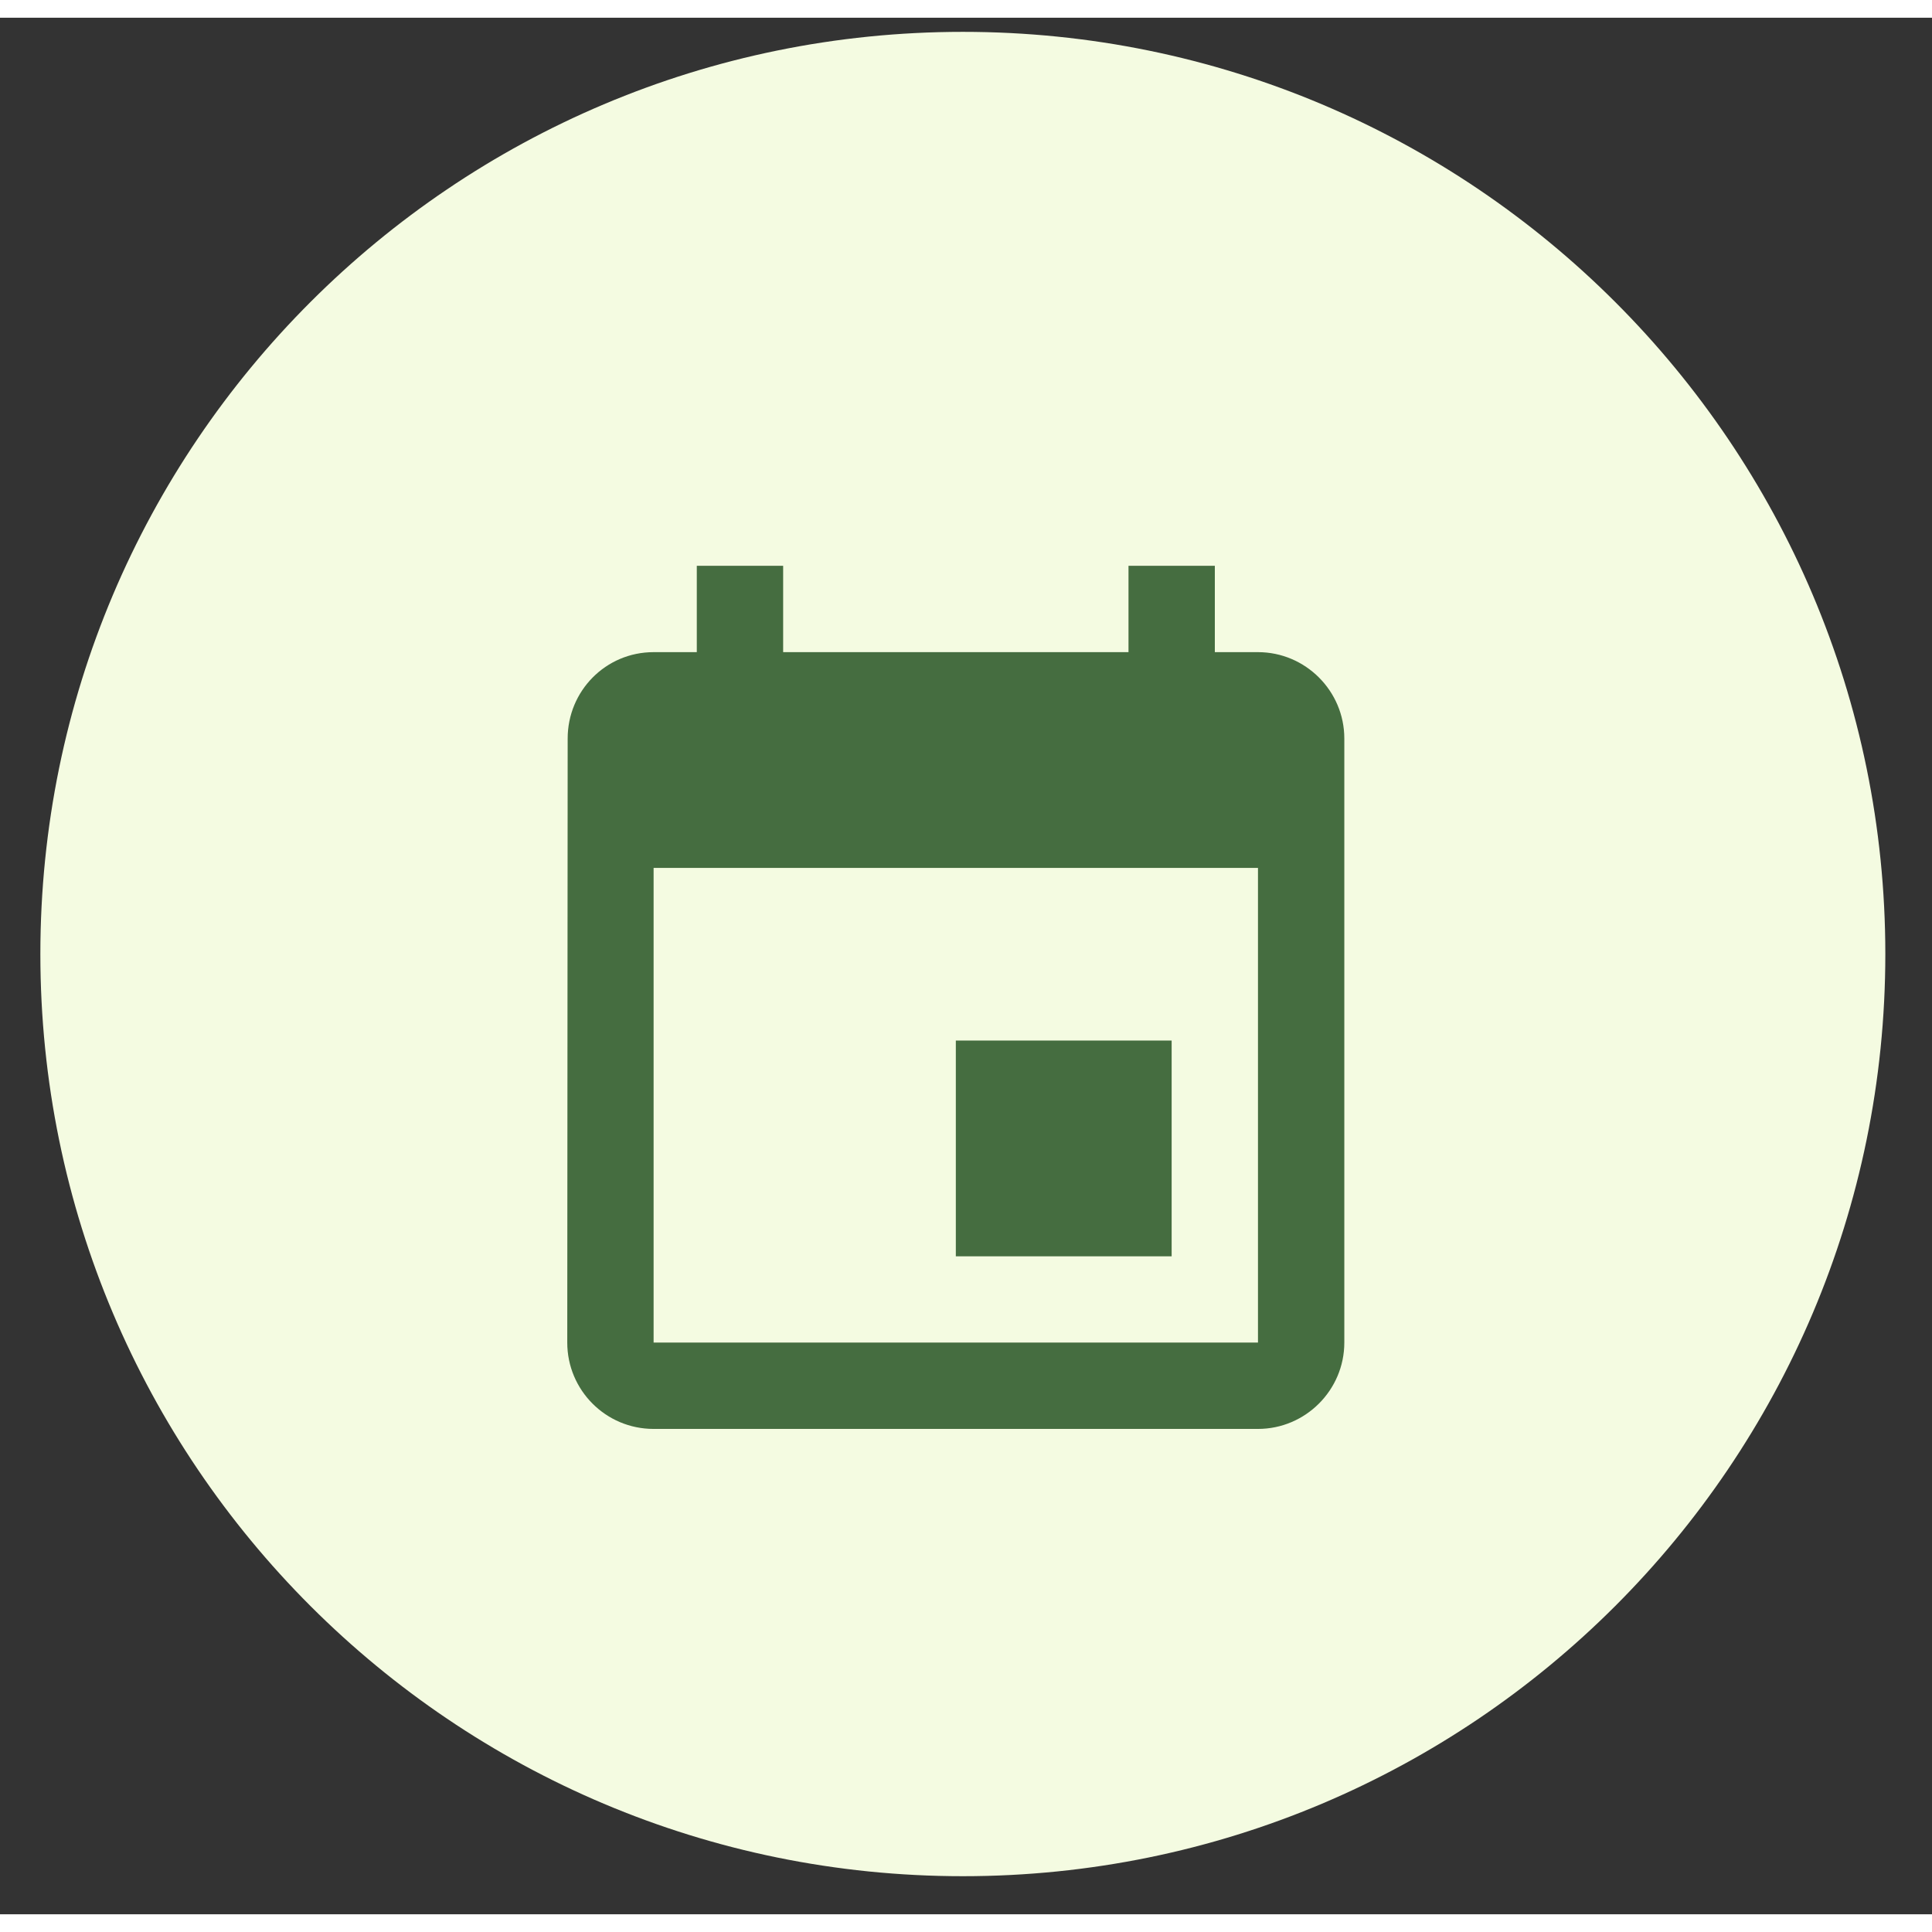
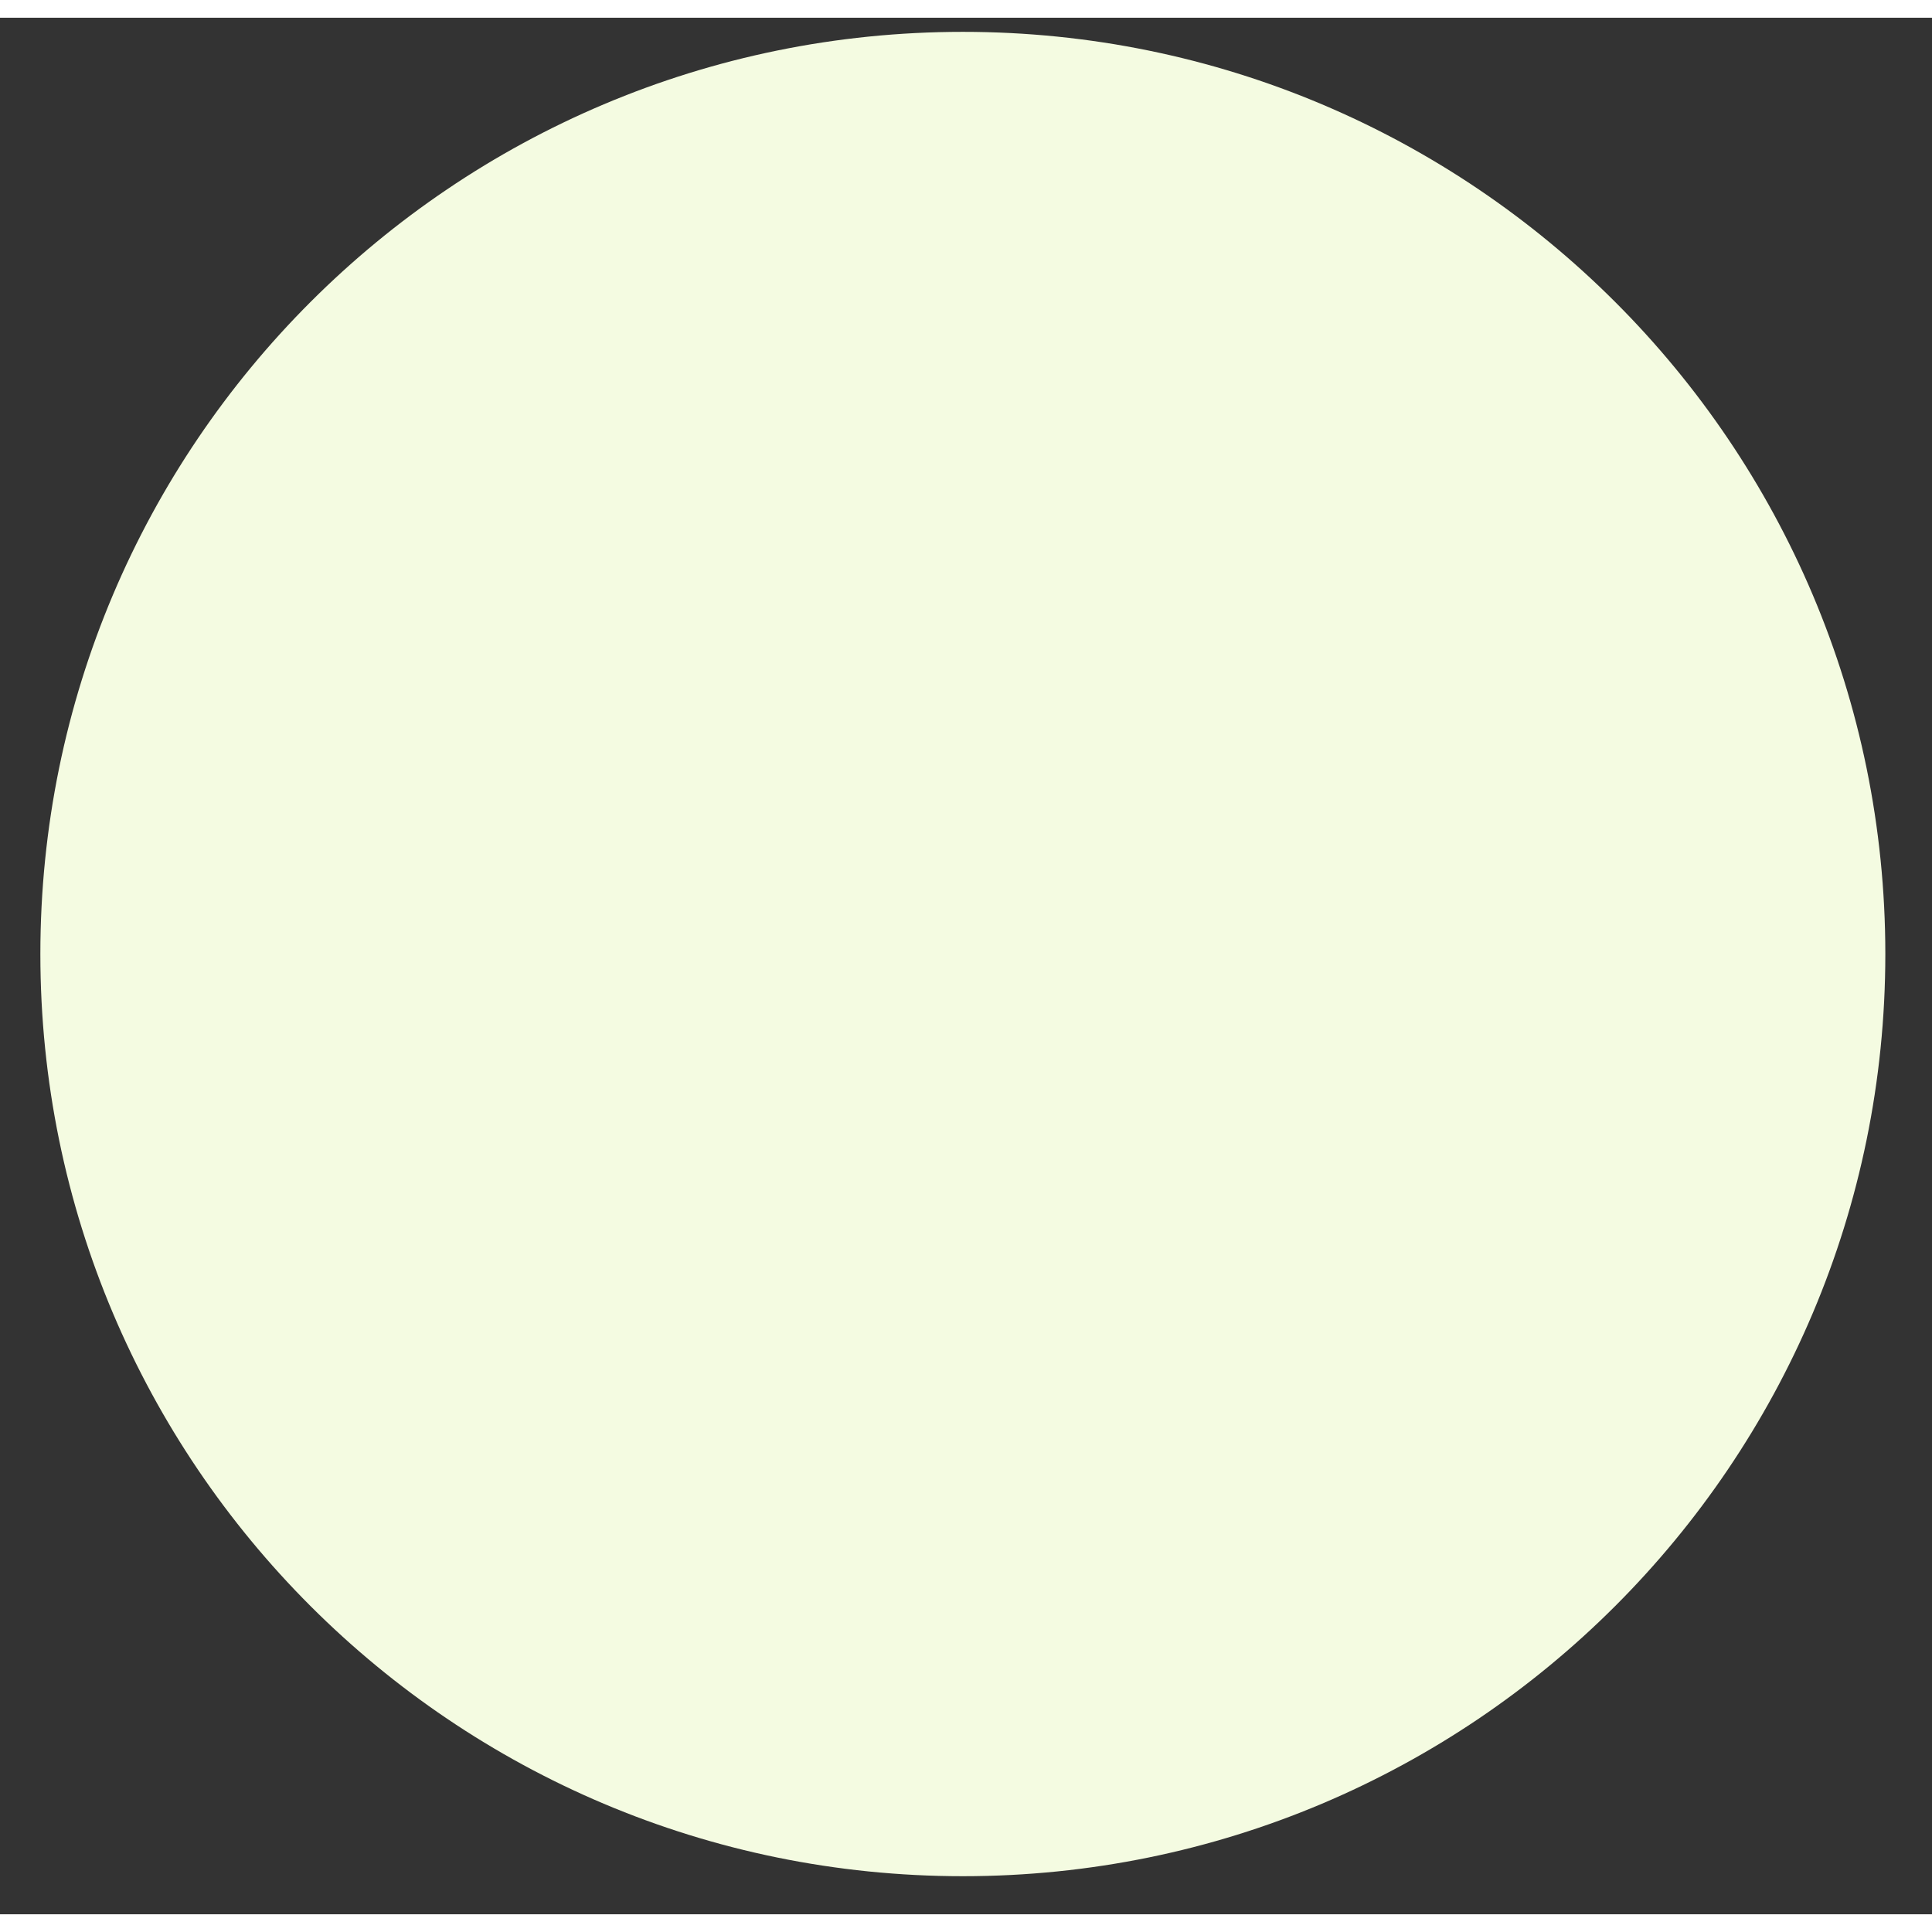
<svg xmlns="http://www.w3.org/2000/svg" width="109px" height="109px" viewBox="0 0 109 107">
  <rect x="0" y="0" width="109" height="107" fill="#333333" stroke="none" />
  <g id="surface1">
    <path style=" stroke:none;fill-rule:nonzero;fill:rgb(95.686%,98.431%,88.235%);fill-opacity:1;" d="M 106.367 52.824 C 106.367 24.09 83.066 0.797 54.324 0.797 C 25.578 0.797 2.277 24.09 2.277 52.824 C 2.277 81.559 25.578 104.852 54.324 104.852 C 83.066 104.852 106.367 81.559 106.367 52.824 Z M 106.367 52.824 " />
-     <path style=" stroke:none;fill-rule:nonzero;fill:rgb(27.059%,42.745%,25.098%);fill-opacity:1;" d="M 66.102 57.707 L 53.926 57.707 L 53.926 69.879 L 66.102 69.879 Z M 63.668 30.922 L 63.668 35.793 L 44.184 35.793 L 44.184 30.922 L 39.312 30.922 L 39.312 35.793 L 36.875 35.793 C 34.172 35.793 32.027 37.984 32.027 40.664 L 32.004 74.746 C 32.004 77.426 34.172 79.617 36.875 79.617 L 70.973 79.617 C 73.652 79.617 75.844 77.426 75.844 74.746 L 75.844 40.664 C 75.844 37.984 73.652 35.793 70.973 35.793 L 68.539 35.793 L 68.539 30.922 Z M 70.973 74.746 L 36.875 74.746 L 36.875 47.965 L 70.973 47.965 Z M 70.973 74.746 " />
  </g>
</svg>